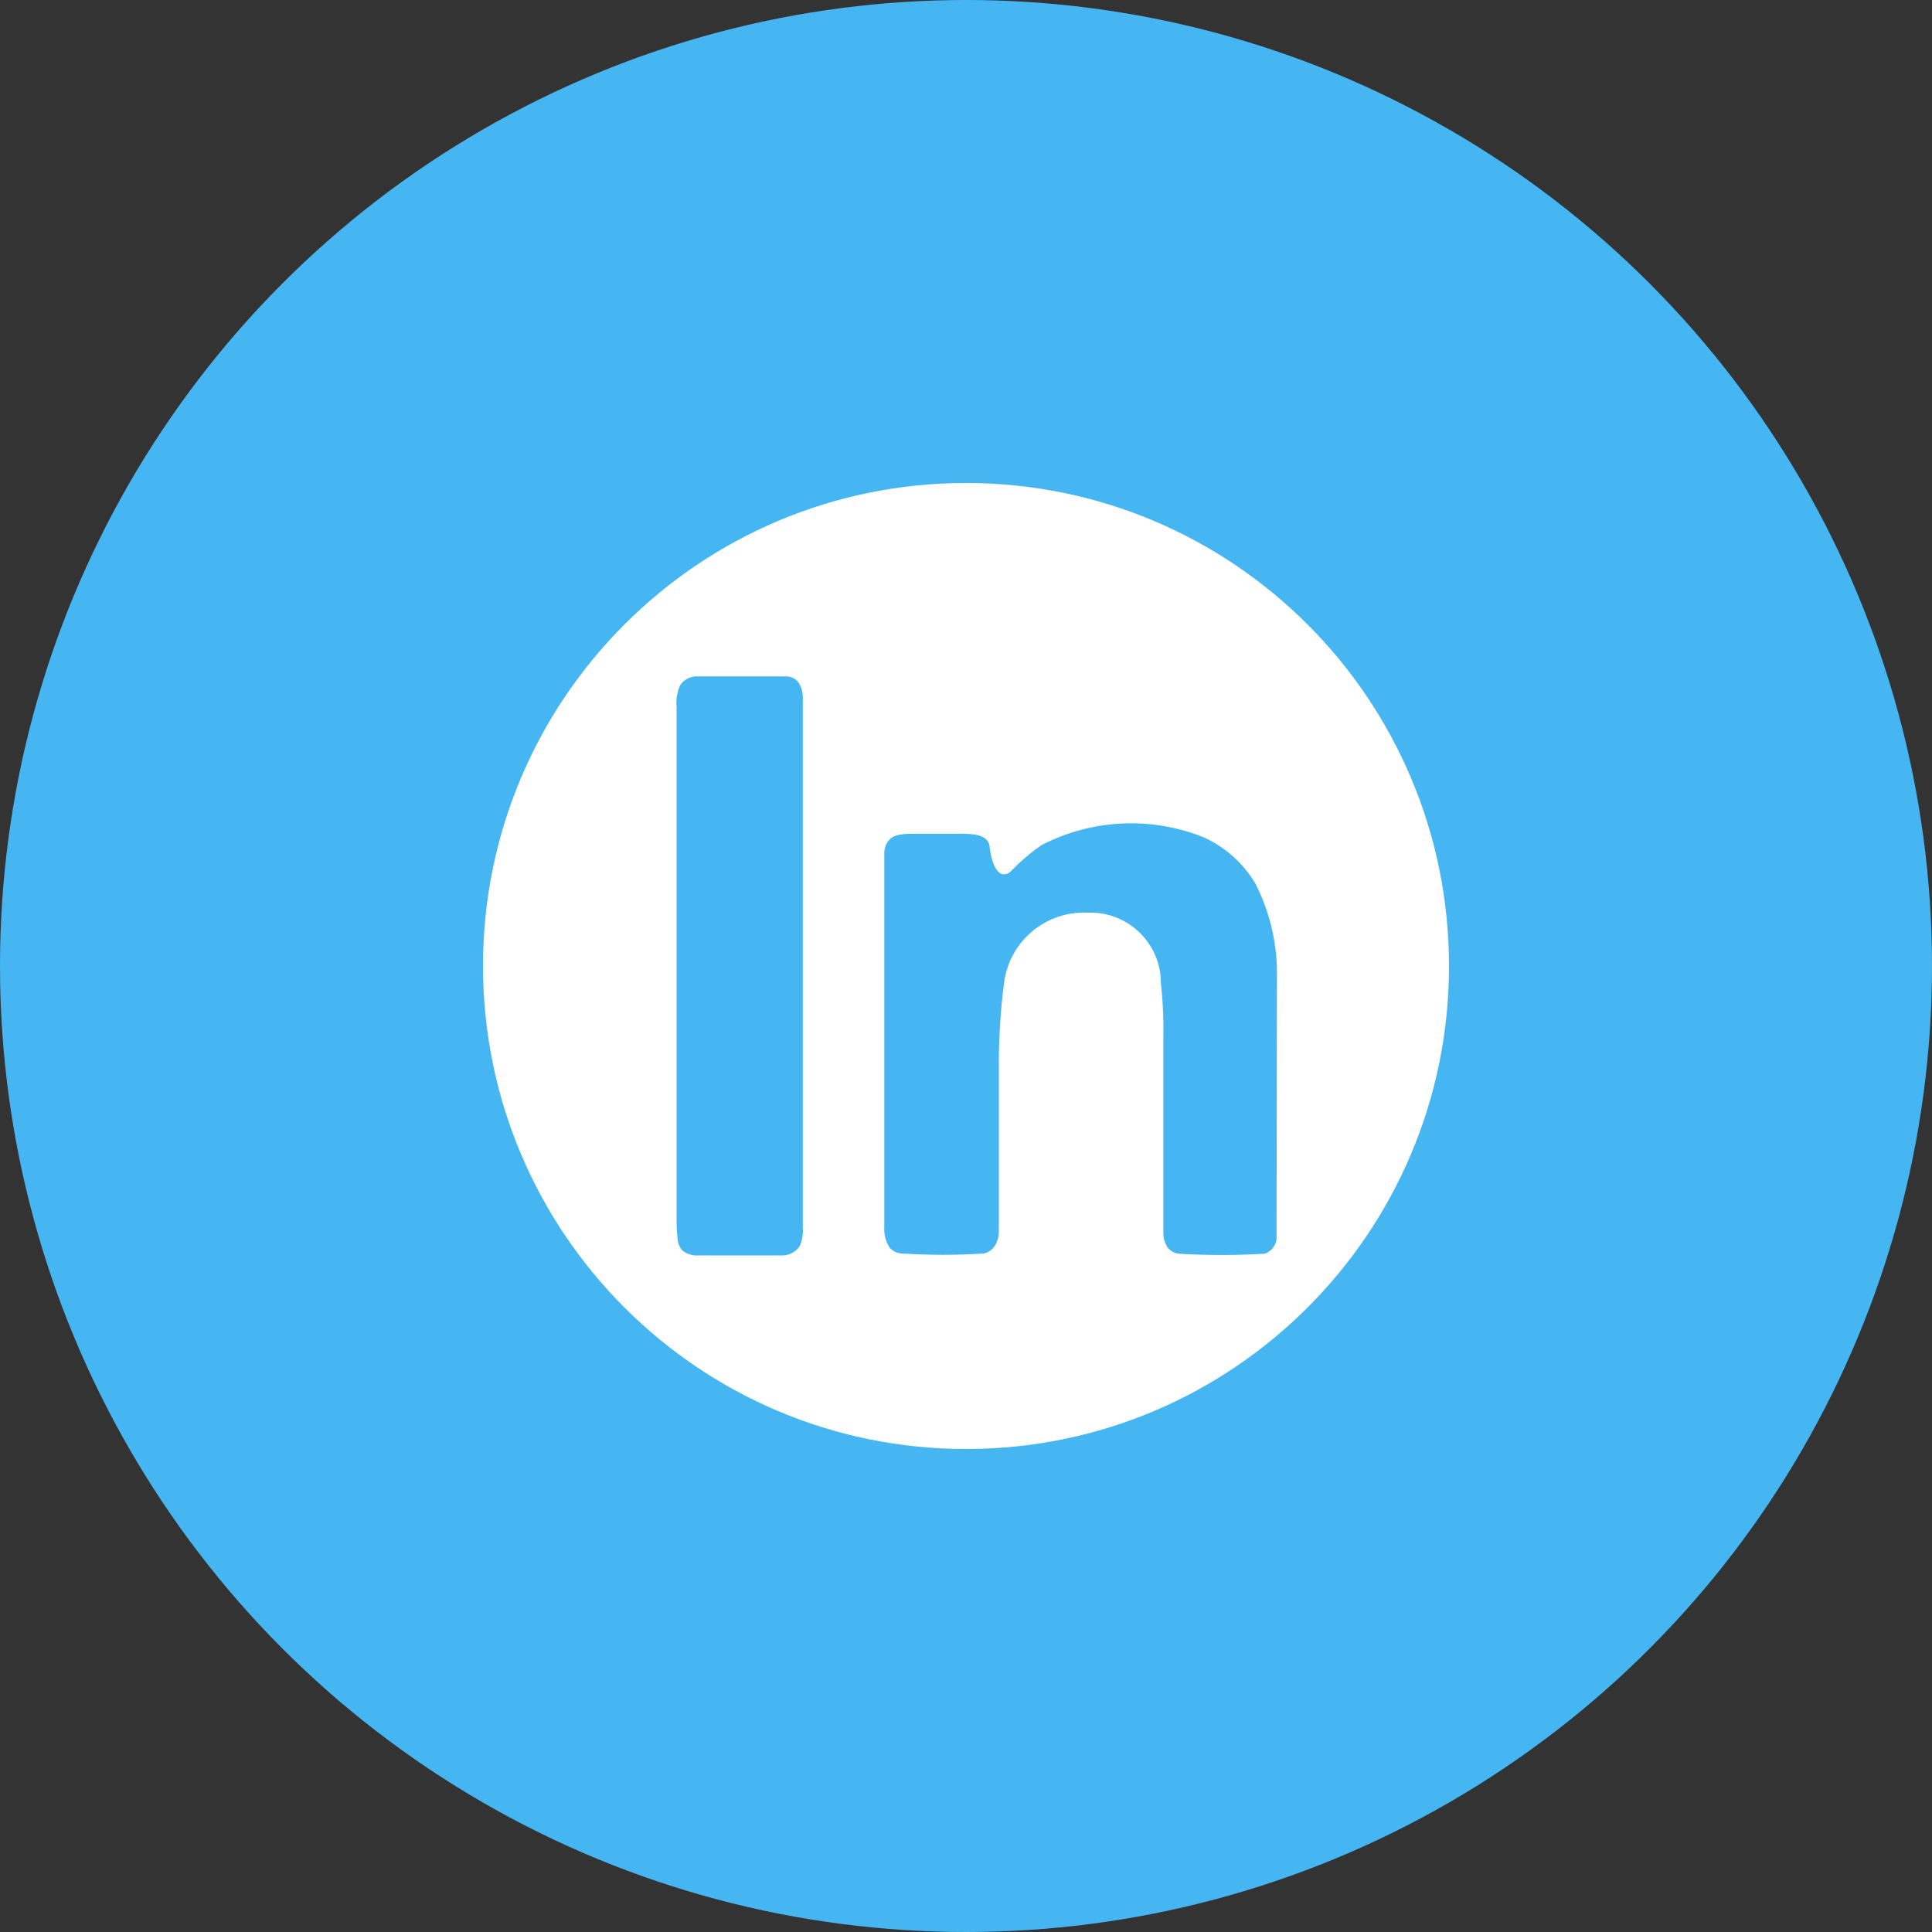
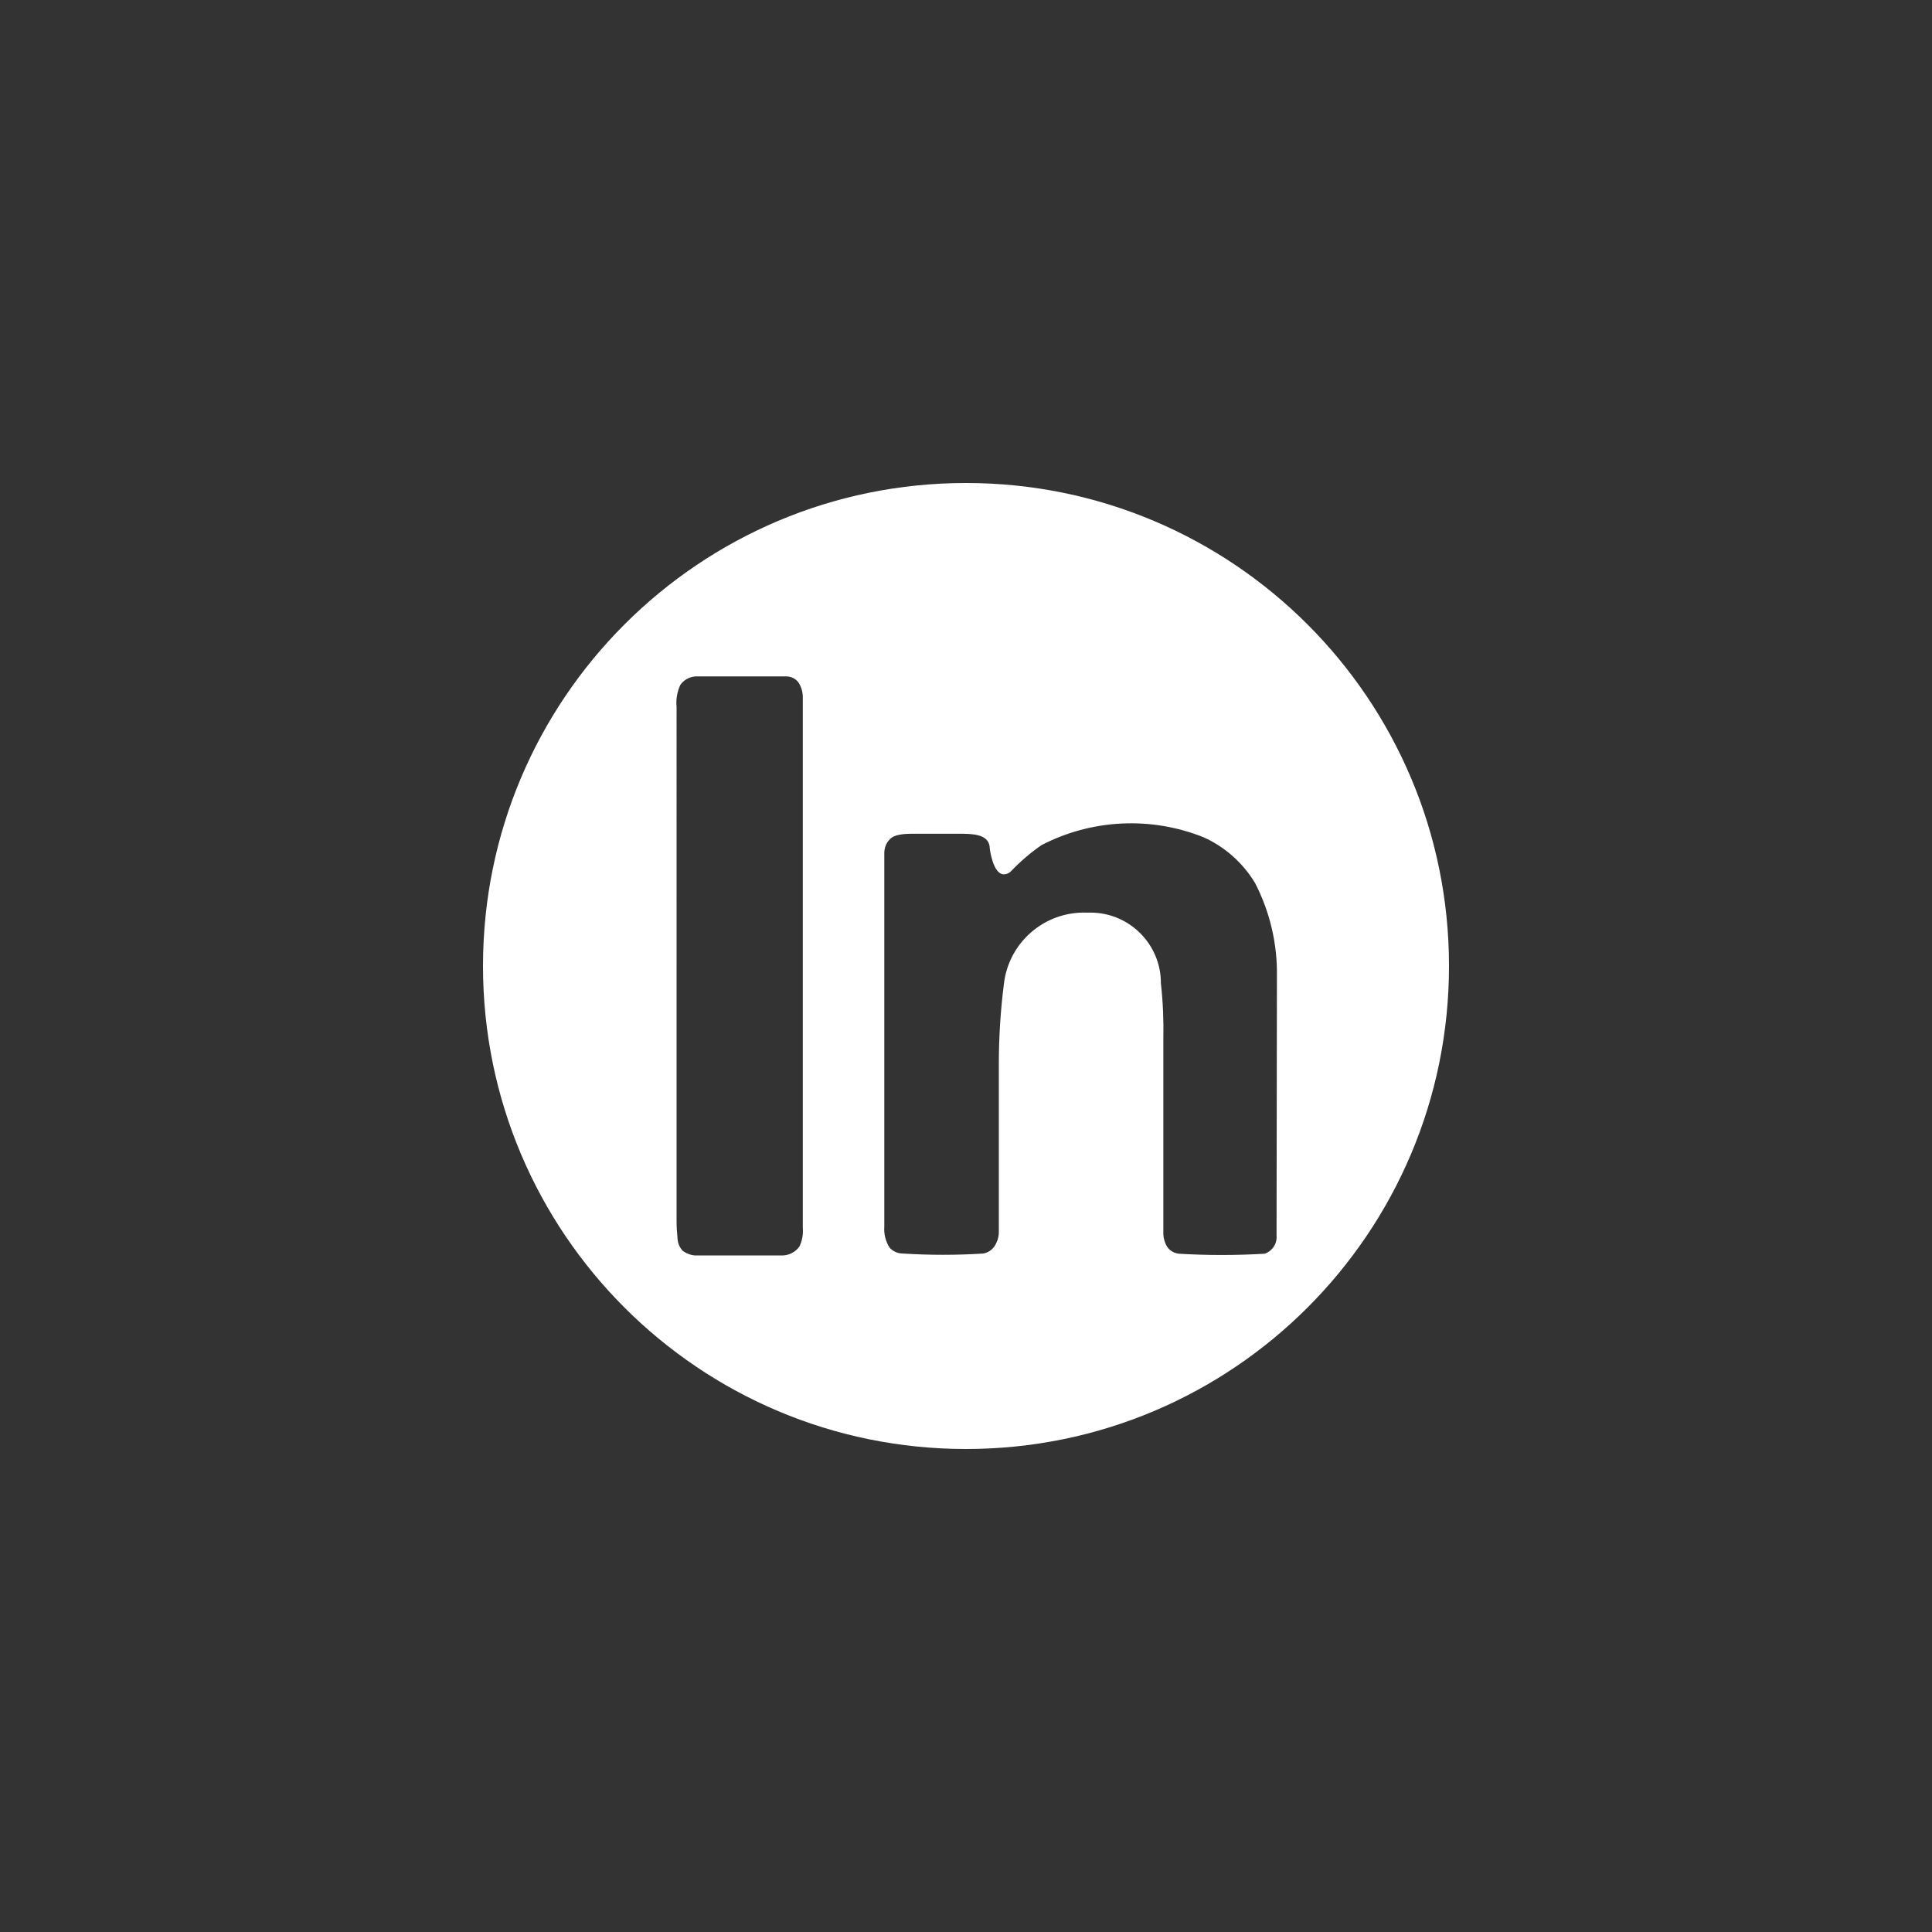
<svg xmlns="http://www.w3.org/2000/svg" width="800px" height="800px" viewBox="0 0 1024 1024">
  <rect x="0" y="0" width="1024" height="1024" fill="#333333" stroke="none" />
-   <circle cx="512" cy="512" r="512" style="fill:#45b6f2" />
  <path d="M768 512c0-141.4-114.6-256-256-256S256 370.6 256 512s114.6 256 256 256 256-114.6 256-256zM423.7 660.7c-2 2.8-5.3 4.6-8.7 4.7h-46.7c-2.4-.2-4.7-1.1-6.6-2.6-1.6-1.8-2.5-4.1-2.6-6.5-.3-3-.5-6-.5-9.1V374.7c-.4-4 .3-8.1 2-11.7 1.8-2.6 4.7-4.2 7.9-4.5h48.2c2.6 0 5 1.2 6.5 3.2 1.5 2.3 2.3 5 2.3 7.8v281.2c.3 3.4-.3 6.9-1.8 10zm252.9-5.9c.4 4.3-2.2 8.3-6.3 9.7-15.2.9-30.4.9-45.5 0-2.5-.3-4.8-1.6-6.2-3.7-1.2-2-1.9-4.3-2-6.6V550.7c.2-9.9-.2-19.7-1.3-29.5.1-20.7-16.7-37.5-37.3-37.5h-2.3c-22.1-.6-41 15.7-43.6 37.7-1.8 14.1-2.7 28.4-2.7 42.7v88.2c.1 2.2-.3 4.4-1.3 6.4-1.2 3-3.8 5.1-6.9 5.7-14.2.9-28.5.9-42.7 0-2.6 0-5.1-1.1-6.9-3-2.2-3.3-3.2-7.3-2.9-11.3V451.8c.1-2.4.9-4.7 2.5-6.5 1.7-2.3 5.4-3.4 12.3-3.4H508c6.9 0 15.5 0 16.5 6.6 0 1.6 1.8 14.8 7.5 14.9 1.7 0 3.2-.8 4.3-2.1 4.7-4.9 10-9.4 15.6-13.3 26.7-13.9 58.2-15.4 86.1-4.2 11.3 5.1 20.8 13.6 27.2 24.2 7.9 15.3 11.9 32.4 11.6 49.6l-.2 137.2z" style="fill:#fff" />
</svg>